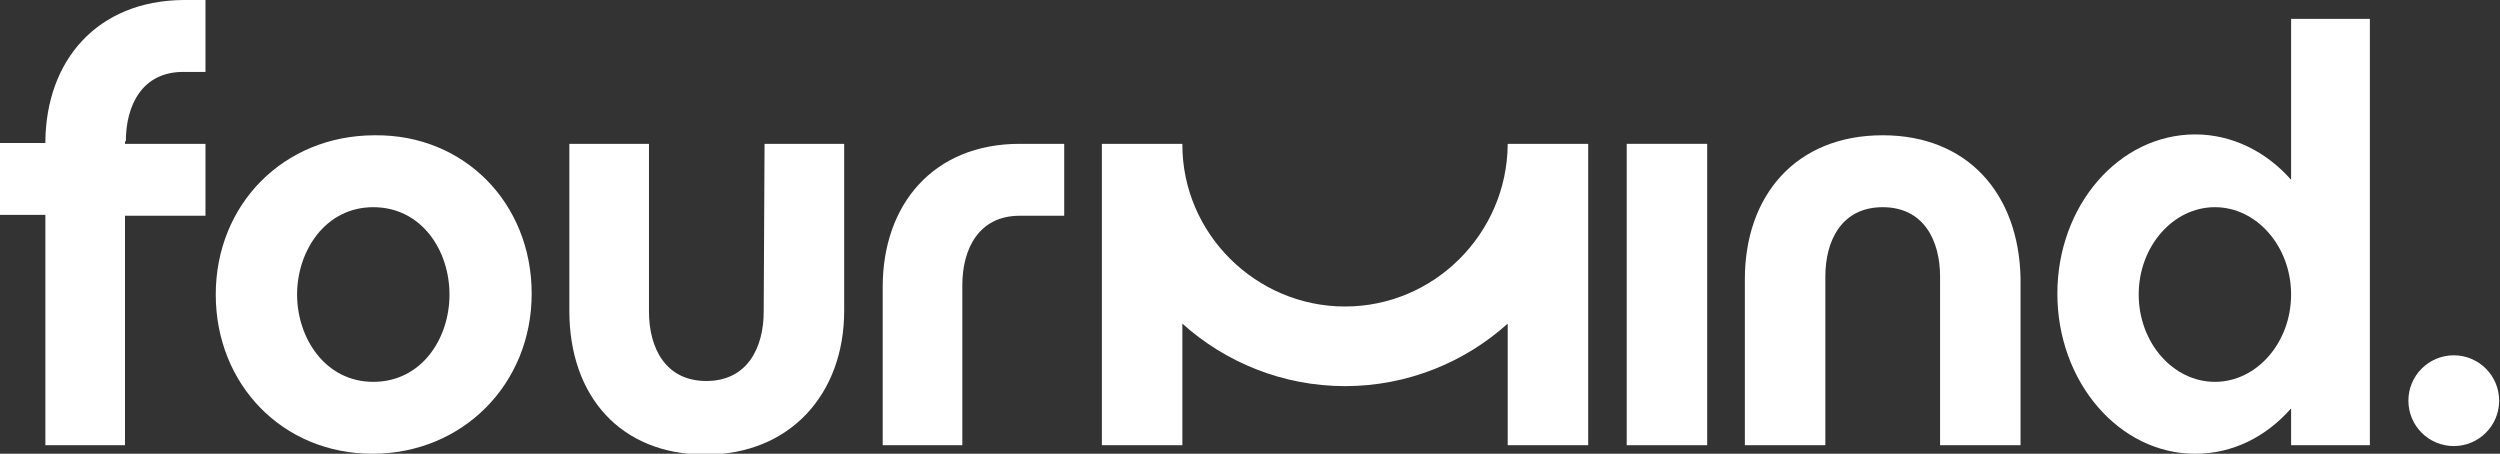
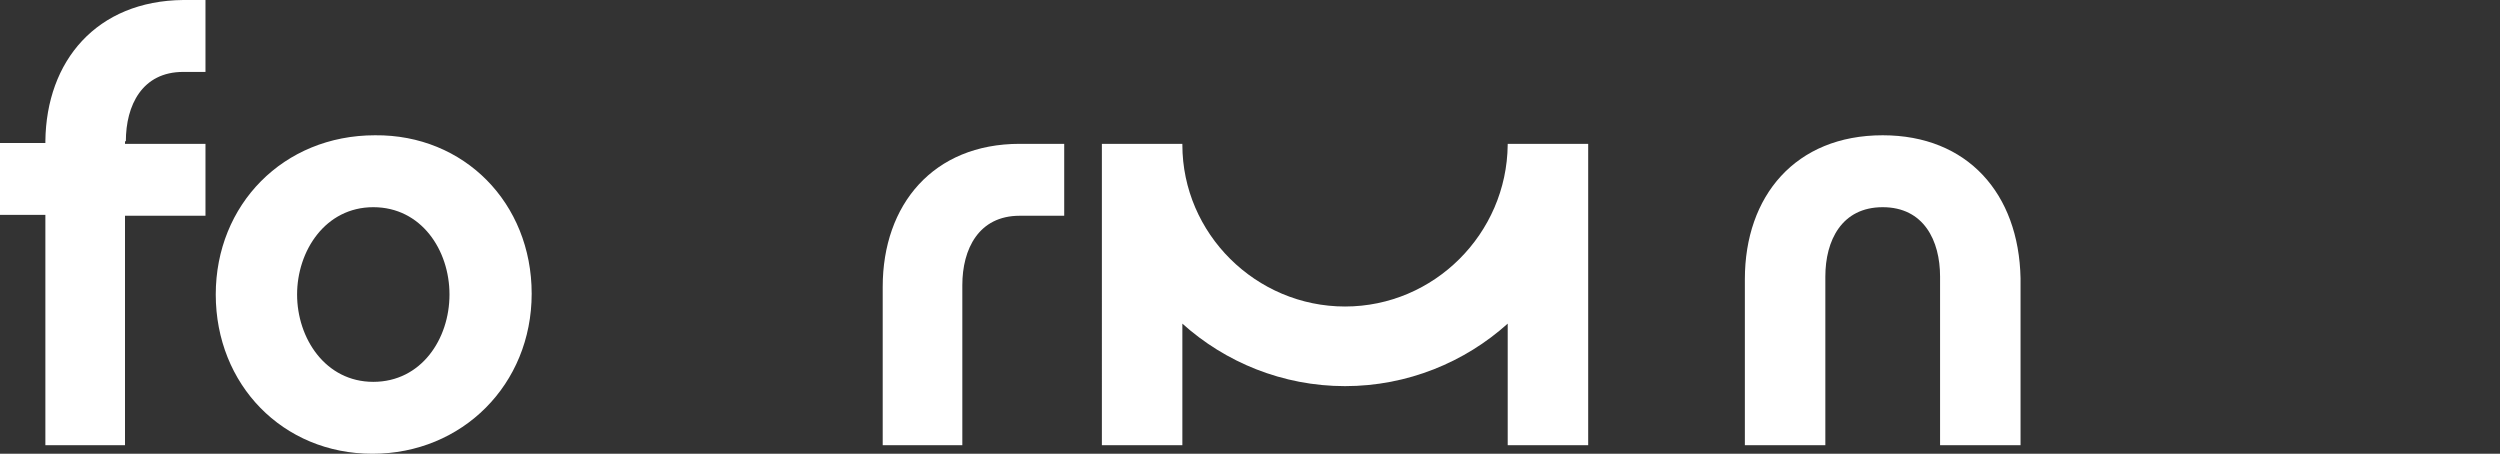
<svg xmlns="http://www.w3.org/2000/svg" id="Layer_1" x="0px" y="0px" viewBox="0 0 292 53" style="enable-background:new 0 0 292 53;" xml:space="preserve">
  <rect x="0" y="0" width="292" height="53" fill="#333333" stroke="none" />
  <style type="text/css">	.st0{fill:#FFFFFF;}</style>
  <path class="st0" d="M43.8,15.8c-10.7,0-18.6,8.1-18.6,18.6S33,53,43.5,53s18.6-8.1,18.6-18.7S54.2,15.7,43.8,15.8L43.8,15.8z  M43.6,44.6c-5.6,0-8.9-5.1-8.9-10.2s3.3-10.2,8.9-10.2s8.9,5,8.9,10.2S49.2,44.6,43.6,44.6z" />
-   <path class="st0" d="M89.2,36.4c0,4.2-1.9,8.1-6.7,8.1s-6.7-3.9-6.7-8.1V16.8h-9.3v19.5c0,10,6,16.8,15.9,16.8s16.2-7.1,16.2-16.8 V16.8h-9.3L89.2,36.4L89.2,36.4z" />
  <path class="st0" d="M103.1,33.5V52h9.3V33.3c0-4.2,1.9-8.1,6.7-8.1l0,0h5.2v-8.4h-5.2C109,16.8,103.1,23.9,103.1,33.5L103.1,33.5z" />
-   <rect x="190" y="16.8" class="st0" width="9.4" height="35.2" />
  <path class="st0" d="M219.9,15.8c-10.2,0-16.1,7.1-16.1,16.8V52h9.4V32.3c0-4.2,1.9-8.1,6.7-8.1s6.7,3.9,6.7,8.1V52h9.4V32.5 C235.8,22.6,229.8,15.8,219.9,15.8L219.9,15.8z" />
-   <circle class="st0" cx="286.6" cy="46.8" r="5.3" />
  <path class="st0" d="M185.5,16.8h-9.4v0.1c-0.1,10.4-8.6,18.9-19,18.9s-19-8.5-19-18.9v-0.1h-9.4l0,0V52h9.4V37.8 c5,4.5,11.7,7.3,19,7.3s14-2.8,19-7.3V52h9.4V16.8L185.5,16.8L185.5,16.8L185.5,16.8z" />
  <path class="st0" d="M14.7,16.5c0-4.2,1.9-8.1,6.7-8.1l0,0h2.6V0h-2.6C11.3,0.1,5.4,7.1,5.3,16.5l0,0v0.2H0v8.4h5.3V52h9.3V25.2H24 v-8.4h-9.4V16.5z" />
-   <path class="st0" d="M267.6,21c-2.9-3.3-6.9-5.3-11.2-5.3c-8.9,0-16.1,8.3-16.1,18.6S247.5,53,256.4,53c4.4,0,8.3-2,11.2-5.3V52h9.2 V2.2h-9.2V21z M258.7,44.6c-4.9,0-8.9-4.6-8.9-10.2s4-10.2,8.9-10.2s8.9,4.6,8.9,10.2S263.6,44.6,258.7,44.6z" />
</svg>